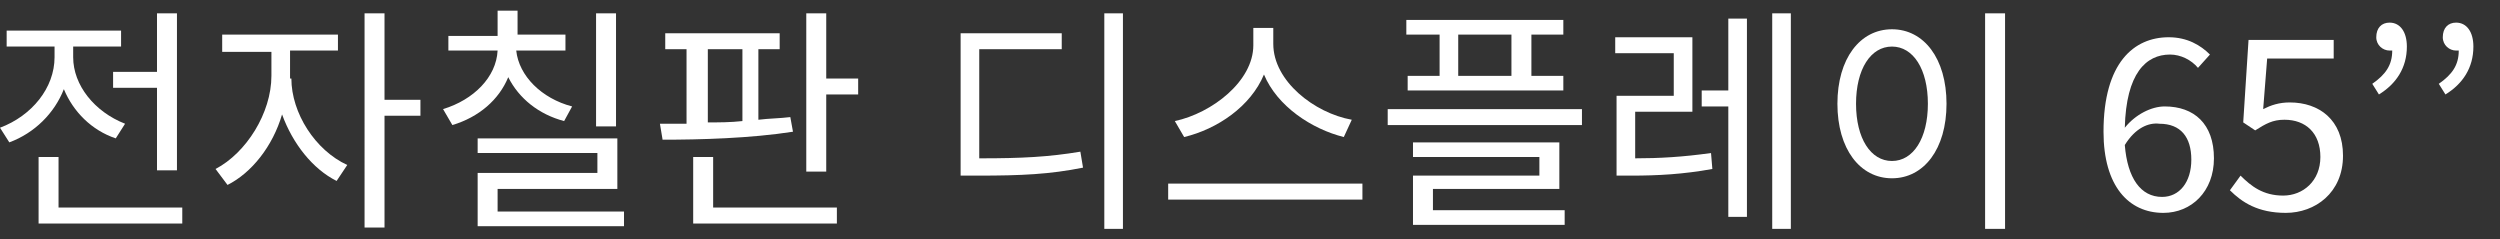
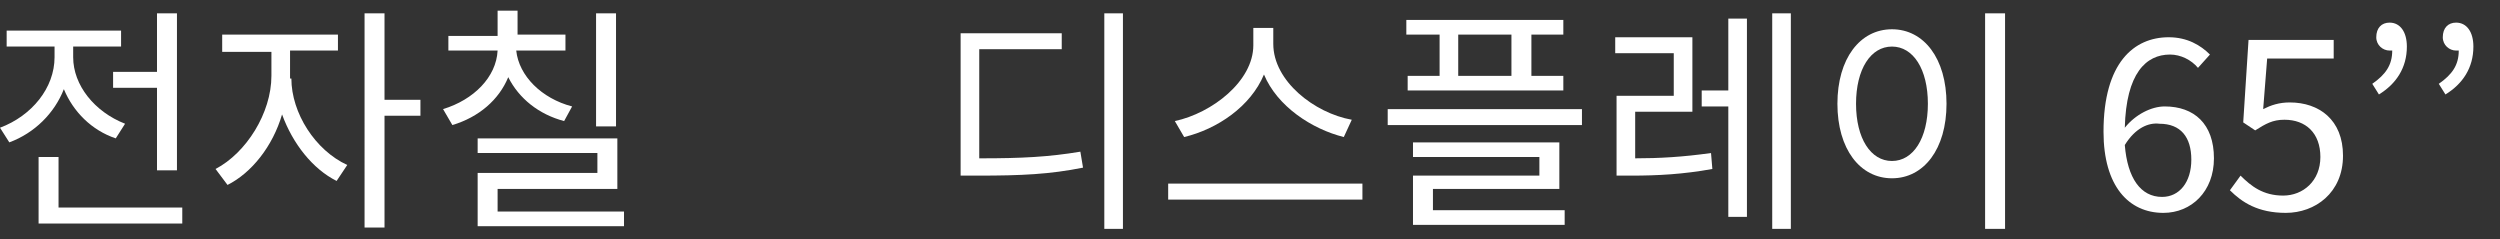
<svg xmlns="http://www.w3.org/2000/svg" version="1.1" id="Layer_1" x="0px" y="0px" viewBox="0 0 187.9 18" style="enable-background:new 0 0 187.9 18;" xml:space="preserve">
  <rect x="0" y="0" width="187.9" height="18" fill="#333333" stroke="none" />
  <style type="text/css">
	.st0{fill:#FFFFFF;}
</style>
  <g>
    <g>
      <path class="st0" d="M8.7,10.4c-1.8-0.6-3.2-2-3.9-3.7c-0.7,1.8-2.2,3.3-4.1,4L0,9.6c2.4-0.9,4.1-3,4.1-5.3V3.5H0.5V2.3h8.6v1.2    H5.5v0.8c0,2.1,1.6,4.1,3.9,5L8.7,10.4z M13.7,15.6v1.2H2.9v-5h1.5v3.8H13.7z M11.8,5.4V1h1.5v11.8h-1.5V6.6H8.5V5.4H11.8z" />
      <path class="st0" d="M21.9,5.9c0,2.6,1.8,5.4,4.2,6.5l-0.8,1.2c-1.8-0.9-3.3-2.8-4.1-5c-0.7,2.4-2.3,4.4-4.1,5.3l-0.9-1.2    c2.3-1.2,4.2-4.2,4.2-7V3.9h-3.7V2.6h8.7v1.2h-3.6V5.9z M31.6,8.7h-2.7v8.4h-1.5V1h1.5v6.5h2.7V8.7z" />
      <path class="st0" d="M42.4,9.1c-1.9-0.5-3.4-1.7-4.2-3.3C37.5,7.5,36,8.8,34,9.4l-0.7-1.2c2.3-0.7,4-2.4,4.1-4.4h-3.7V2.7h3.7V0.8    h1.5v1.8h3.6v1.2h-3.7C39,5.7,40.7,7.4,43,8L42.4,9.1z M46.9,15.8v1.2h-11v-4h9v-1.5h-9v-1.1h10.5v3.8h-9v1.7H46.9z M46.3,9.5    h-1.5V1h1.5V9.5z" />
-       <path class="st0" d="M59.6,9.9c-3.2,0.5-7,0.6-9.8,0.6l-0.2-1.2c0.6,0,1.3,0,2,0V3.7h-1.6V2.5h8.6v1.2h-1.6V9    c0.8-0.1,1.6-0.1,2.4-0.2L59.6,9.9z M53.6,15.6h9.3v1.2H52.1v-5h1.5V15.6z M53.2,9.2c0.8,0,1.7,0,2.6-0.1V3.7h-2.6V9.2z M64.5,5.9    v1.2h-2.4v5.8h-1.5V1h1.5v4.9H64.5z" />
      <path class="st0" d="M73.7,11.9c3.1,0,5.1-0.1,7.5-0.5l0.2,1.2c-2.5,0.5-4.6,0.6-7.9,0.6h-1.3V2.5h7.6v1.2h-6.2V11.9z M84.4,1    v16.2H83V1H84.4z" />
      <path class="st0" d="M102.4,13.7V15H87.8v-1.2H102.4z M101,10.3c-2.4-0.6-5-2.3-6-4.7c-1,2.4-3.5,4.1-6,4.7l-0.7-1.2    c2.8-0.6,5.9-3,5.9-5.7V2.1h1.5v1.2c0,2.8,3.1,5.2,5.9,5.7L101,10.3z" />
      <path class="st0" d="M118.9,8.2v1.2h-14.6V8.2H118.9z M108.1,2.6h-2.4V1.5h11.8v1.1h-2.4v3.1h2.4v1.1h-11.7V5.7h2.4V2.6z     M107.6,15.8h10v1.1h-11.4v-3.7h9.5v-1.4h-9.5v-1.1h11v3.5h-9.5V15.8z M113.6,2.6h-4v3.1h4V2.6z" />
      <path class="st0" d="M122.9,11.9c1.8,0,3.6-0.1,5.7-0.4l0.1,1.2c-2.2,0.4-4.1,0.5-6.1,0.5h-1.1v-6h4.3V4h-4.4V2.8h5.8v5.6h-4.3    V11.9z M129.9,1.4h1.4v14.9h-1.4V8h-2V6.8h2V1.4z M134.6,1v16.2h-1.4V1H134.6z" />
      <path class="st0" d="M146.3,7.8c0,3.4-1.7,5.6-4.1,5.6c-2.4,0-4.1-2.2-4.1-5.6c0-3.4,1.7-5.6,4.1-5.6    C144.6,2.2,146.3,4.4,146.3,7.8z M139.5,7.8c0,2.6,1.1,4.3,2.7,4.3c1.6,0,2.7-1.7,2.7-4.3c0-2.6-1.1-4.3-2.7-4.3    C140.6,3.5,139.5,5.2,139.5,7.8z M150.7,1v16.2h-1.5V1H150.7z" />
      <path class="st0" d="M158.1,9.9c0-5.2,2.3-7.1,4.9-7.1c1.4,0,2.4,0.6,3.1,1.3l-0.9,1c-0.5-0.6-1.3-1-2.1-1c-1.8,0-3.3,1.4-3.4,5.5    c0.8-1,2-1.6,3-1.6c2.2,0,3.7,1.3,3.7,3.9c0,2.5-1.7,4.1-3.8,4.1C160,16,158.1,14,158.1,9.9z M159.7,10.9c0.2,2.5,1.2,3.9,2.8,3.9    c1.3,0,2.2-1.1,2.2-2.8c0-1.7-0.8-2.7-2.4-2.7C161.5,9.2,160.5,9.6,159.7,10.9z" />
      <path class="st0" d="M167.6,14.3l0.8-1.1c0.8,0.8,1.7,1.5,3.2,1.5c1.5,0,2.8-1.1,2.8-2.9c0-1.8-1.1-2.8-2.7-2.8    c-0.9,0-1.4,0.3-2.2,0.8l-0.9-0.6l0.4-6.2h6.4v1.4h-5l-0.3,3.8c0.6-0.3,1.2-0.5,2-0.5c2.2,0,4,1.3,4,4c0,2.8-2.1,4.3-4.3,4.3    C169.7,16,168.5,15.2,167.6,14.3z" />
      <path class="st0" d="M178.3,6.3c1-0.7,1.5-1.4,1.5-2.5c-0.1,0-0.1,0-0.2,0c-0.5,0-1-0.4-1-1c0-0.7,0.4-1.1,1-1.1    c0.8,0,1.3,0.7,1.3,1.8c0,1.6-0.8,2.8-2.1,3.6L178.3,6.3z" />
      <path class="st0" d="M183.3,6.3c1-0.7,1.5-1.4,1.5-2.5c-0.1,0-0.1,0-0.2,0c-0.5,0-1-0.4-1-1c0-0.7,0.4-1.1,1-1.1    c0.8,0,1.3,0.7,1.3,1.8c0,1.6-0.8,2.8-2.1,3.6L183.3,6.3z" />
    </g>
  </g>
</svg>